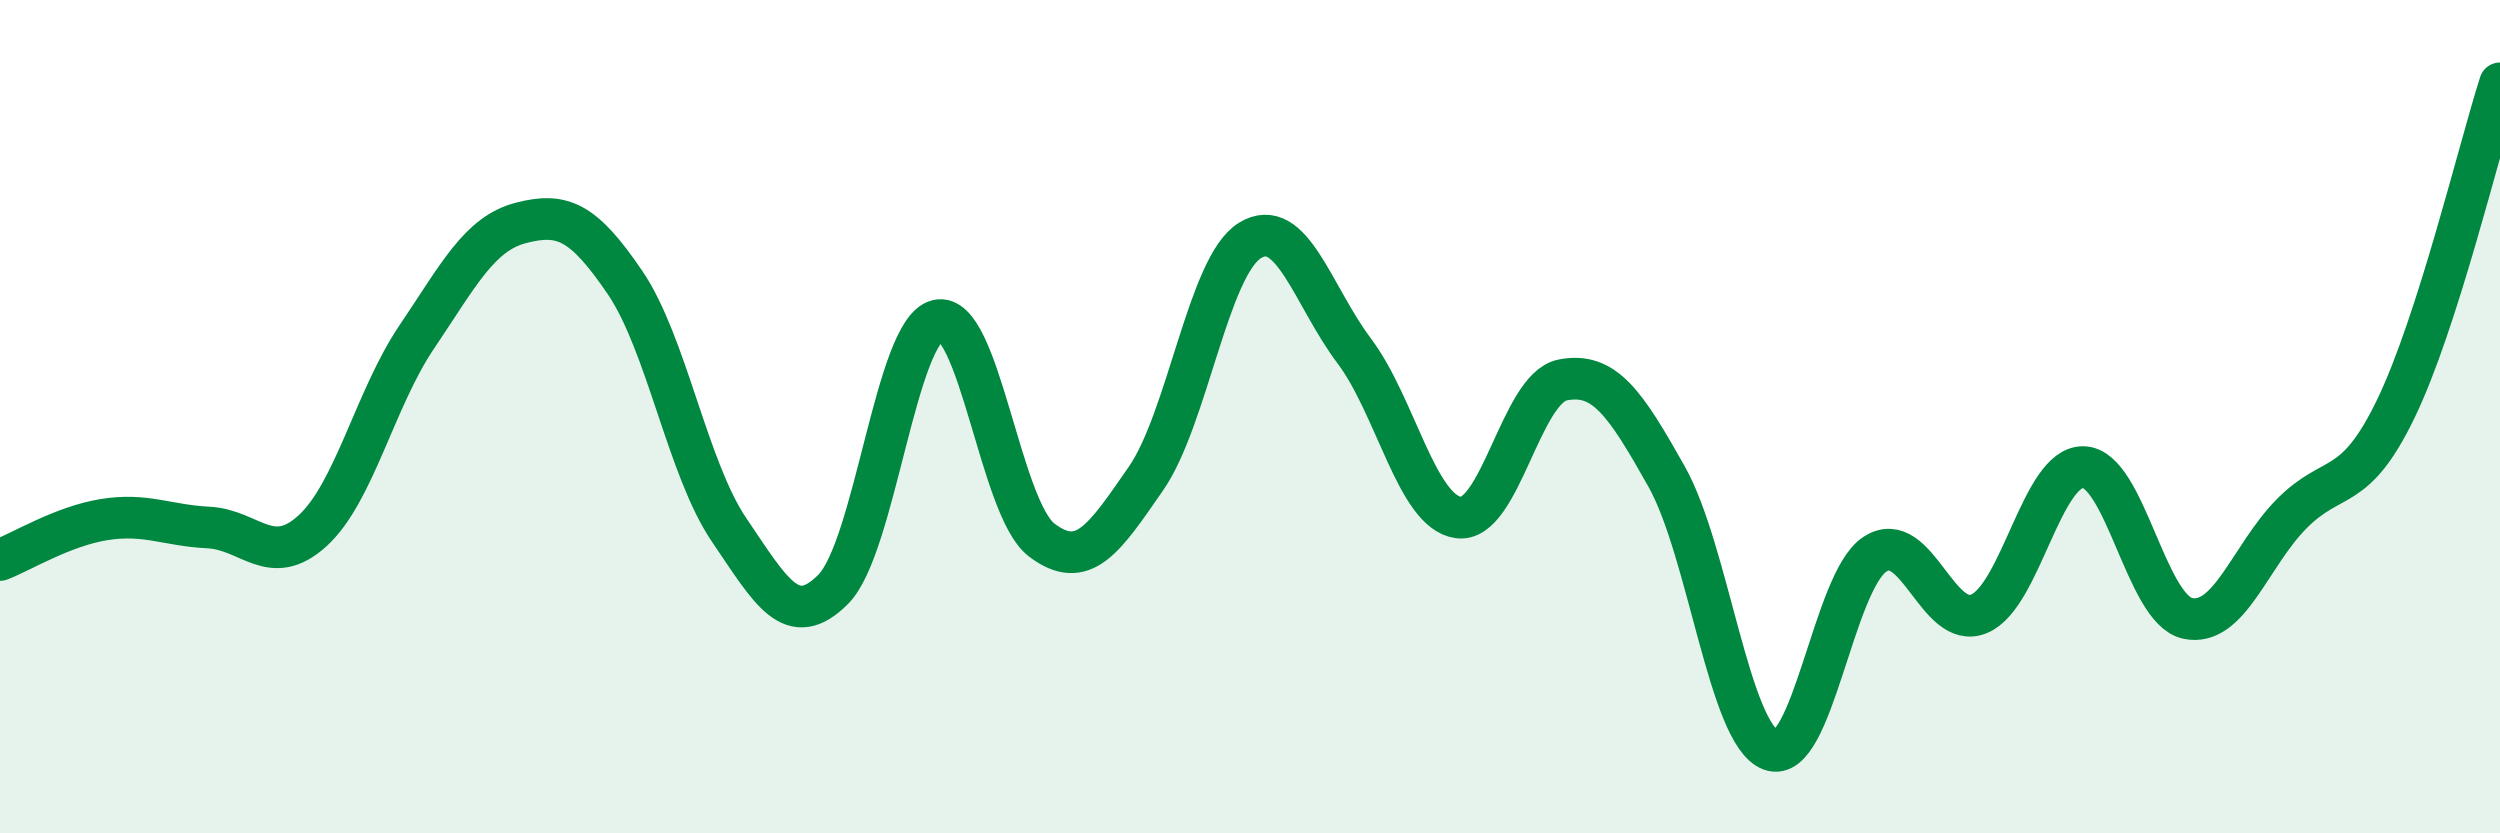
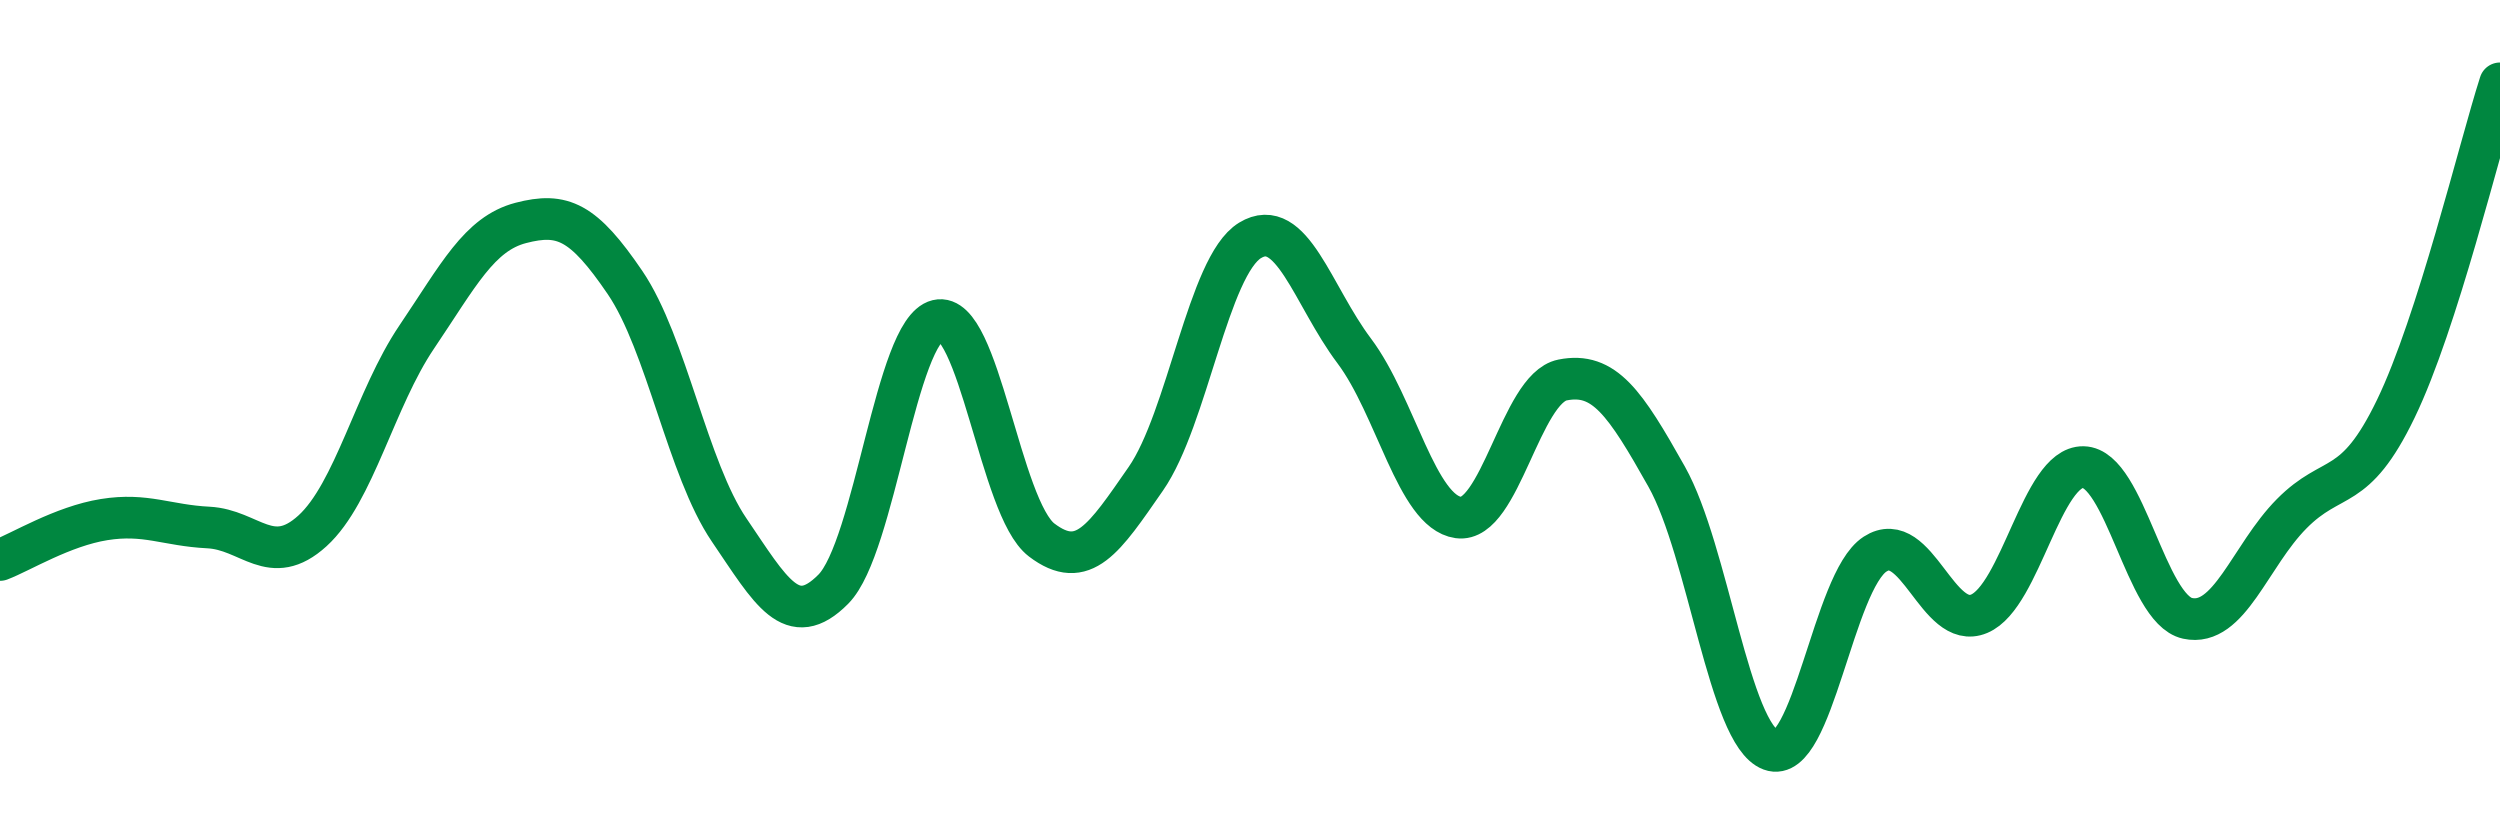
<svg xmlns="http://www.w3.org/2000/svg" width="60" height="20" viewBox="0 0 60 20">
-   <path d="M 0,13.44 C 0.5,13.25 1.5,12.63 2.5,12.47 C 3.5,12.31 4,12.61 5,12.66 C 6,12.71 6.5,13.65 7.5,12.74 C 8.5,11.83 9,9.57 10,8.09 C 11,6.61 11.5,5.61 12.5,5.35 C 13.5,5.09 14,5.31 15,6.78 C 16,8.25 16.5,11.25 17.5,12.72 C 18.5,14.19 19,15.15 20,14.14 C 21,13.13 21.5,7.93 22.5,7.69 C 23.5,7.45 24,12.2 25,12.96 C 26,13.72 26.5,12.93 27.5,11.49 C 28.5,10.05 29,6.38 30,5.77 C 31,5.16 31.5,7.09 32.5,8.42 C 33.5,9.75 34,12.28 35,12.42 C 36,12.56 36.5,9.32 37.5,9.12 C 38.5,8.92 39,9.66 40,11.44 C 41,13.22 41.5,17.63 42.5,18 C 43.5,18.37 44,13.95 45,13.3 C 46,12.65 46.5,15.15 47.5,14.73 C 48.5,14.31 49,11.19 50,11.21 C 51,11.23 51.5,14.62 52.5,14.84 C 53.5,15.06 54,13.34 55,12.33 C 56,11.32 56.5,11.88 57.5,9.81 C 58.5,7.74 59.5,3.56 60,2L60 20L0 20Z" fill="#008740" opacity="0.1" stroke-linecap="round" stroke-linejoin="round" />
  <path d="M 0,13.44 C 0.5,13.25 1.5,12.63 2.5,12.47 C 3.5,12.31 4,12.61 5,12.66 C 6,12.71 6.5,13.65 7.5,12.74 C 8.5,11.83 9,9.57 10,8.09 C 11,6.61 11.5,5.61 12.5,5.35 C 13.5,5.09 14,5.31 15,6.78 C 16,8.25 16.5,11.25 17.5,12.72 C 18.5,14.19 19,15.15 20,14.14 C 21,13.13 21.5,7.93 22.5,7.69 C 23.5,7.45 24,12.2 25,12.96 C 26,13.72 26.5,12.93 27.5,11.49 C 28.5,10.05 29,6.38 30,5.77 C 31,5.16 31.5,7.09 32.5,8.42 C 33.5,9.75 34,12.28 35,12.42 C 36,12.56 36.5,9.32 37.5,9.12 C 38.5,8.92 39,9.66 40,11.44 C 41,13.22 41.5,17.63 42.5,18 C 43.5,18.37 44,13.95 45,13.3 C 46,12.65 46.5,15.15 47.5,14.73 C 48.5,14.31 49,11.19 50,11.21 C 51,11.23 51.5,14.62 52.5,14.84 C 53.5,15.06 54,13.34 55,12.33 C 56,11.32 56.5,11.88 57.5,9.81 C 58.5,7.74 59.5,3.56 60,2" stroke="#008740" stroke-width="1" fill="none" stroke-linecap="round" stroke-linejoin="round" />
</svg>